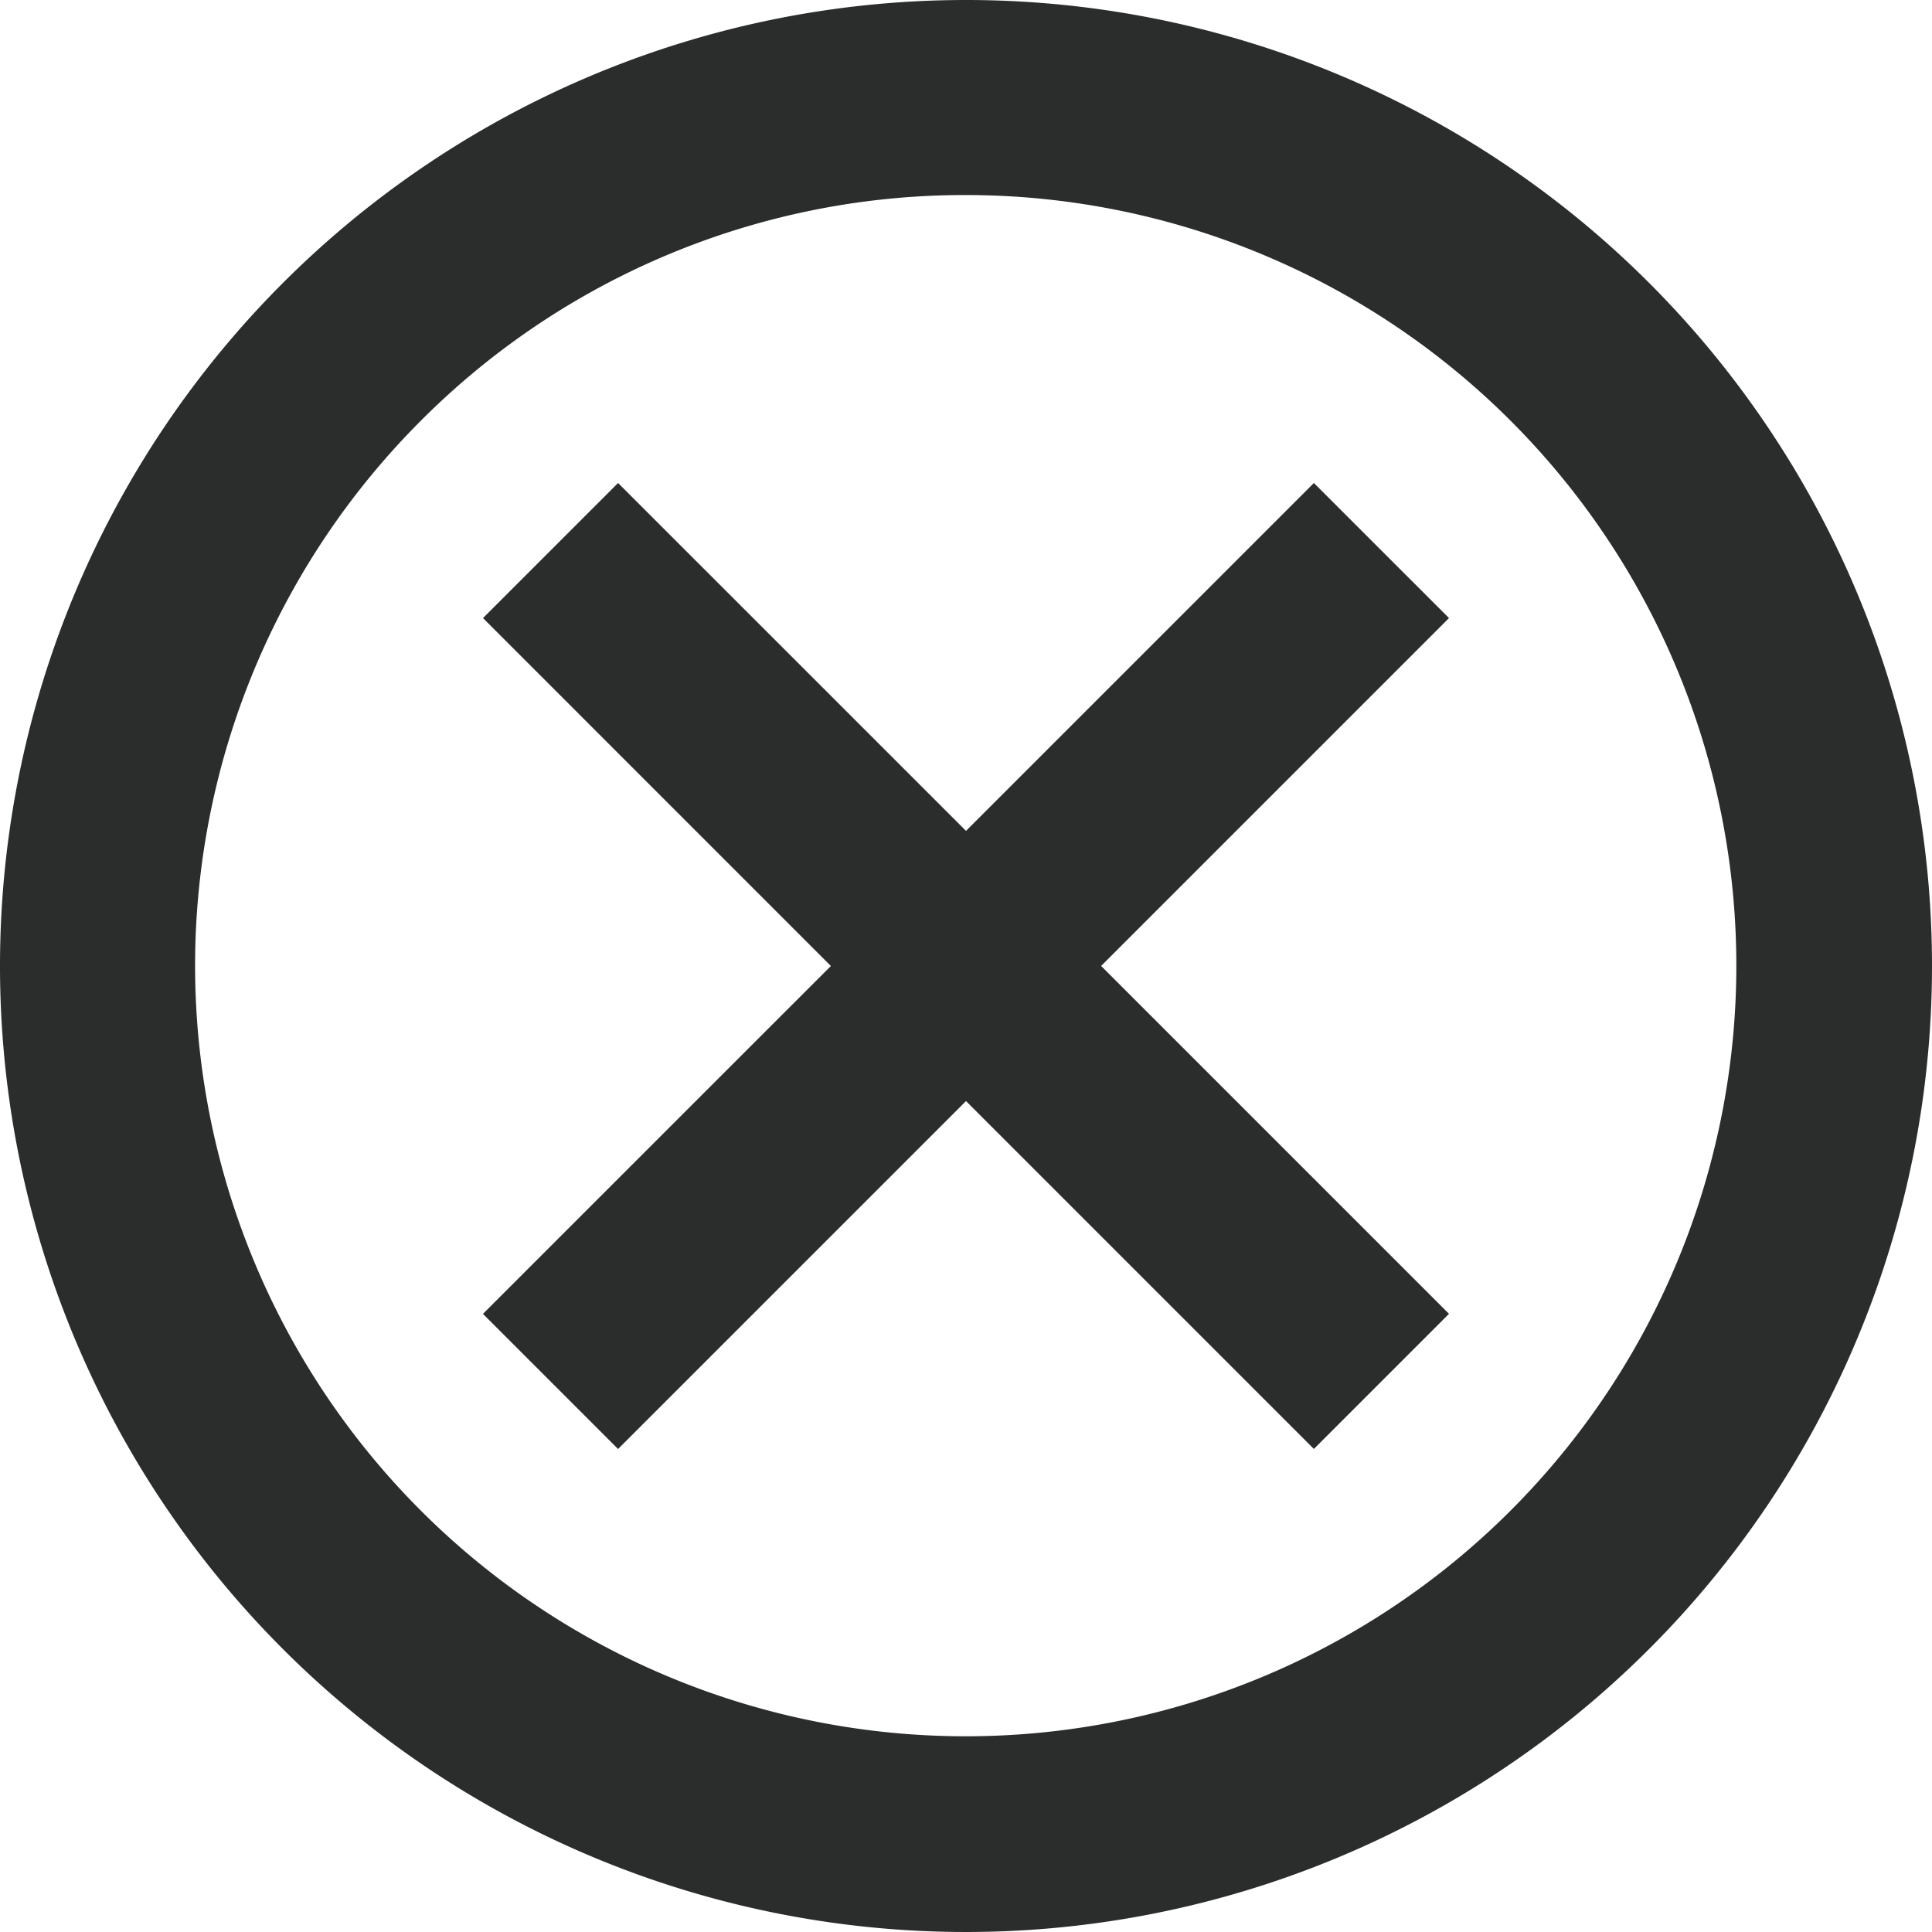
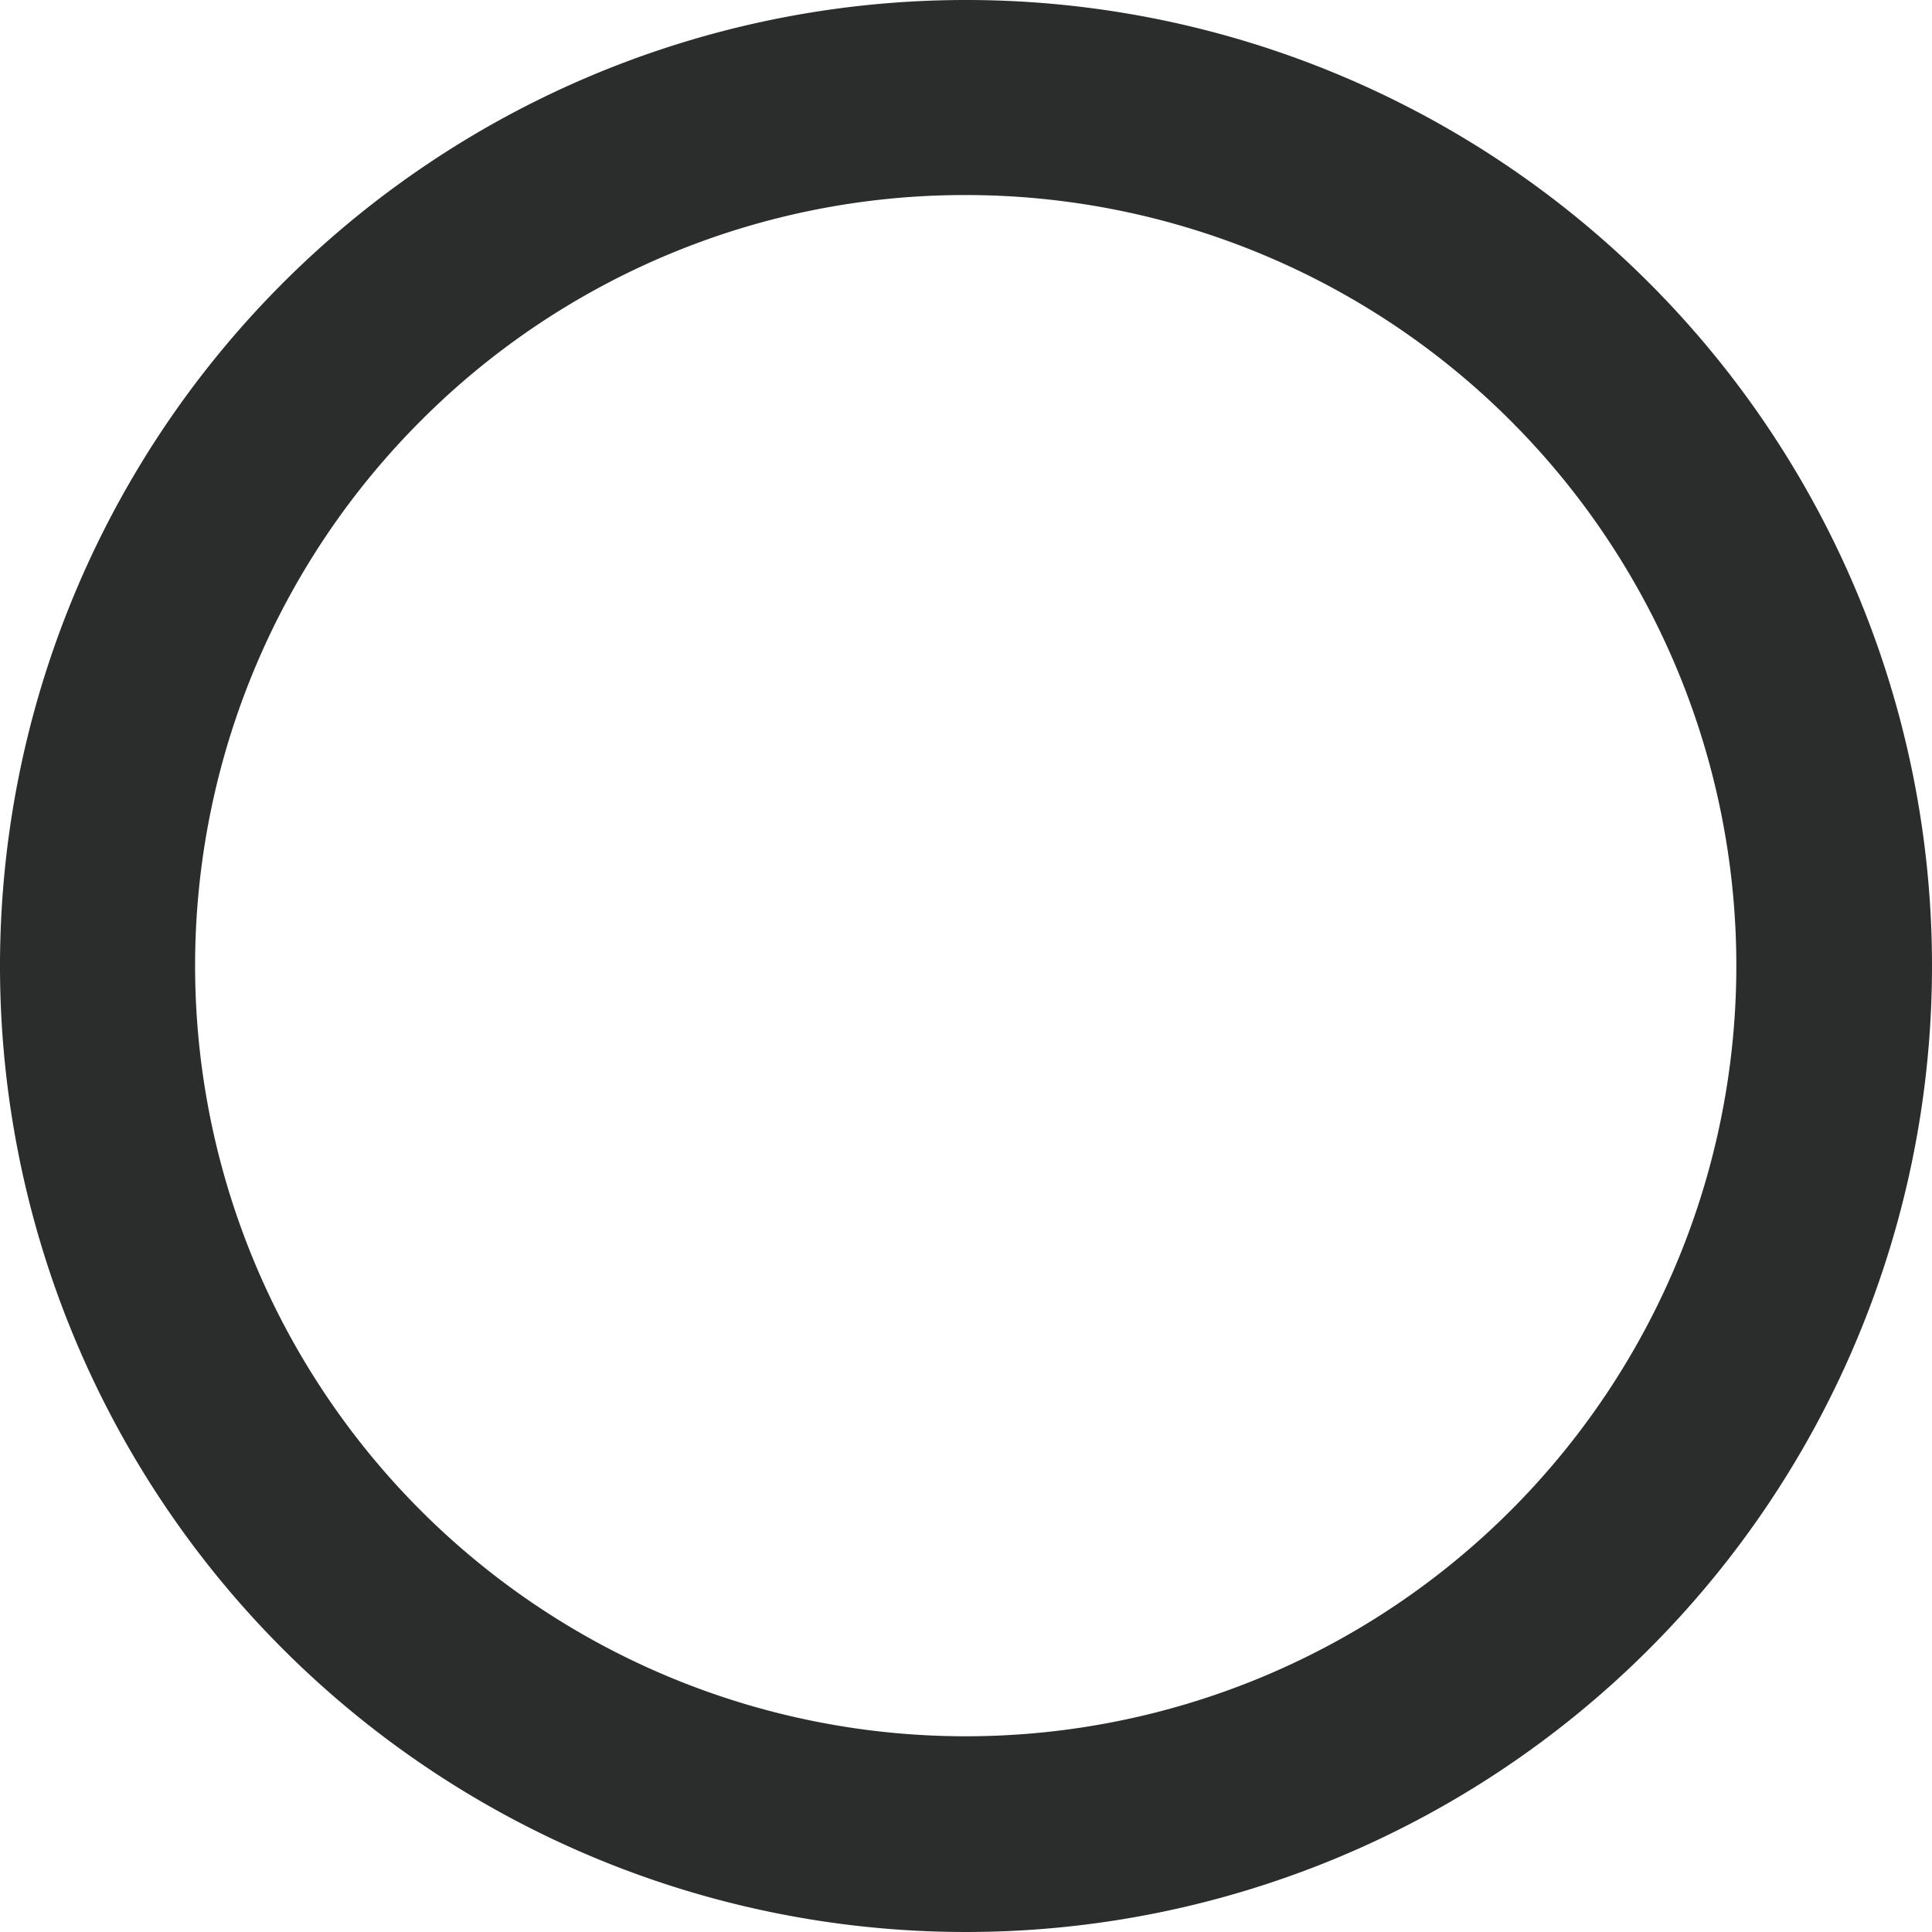
<svg xmlns="http://www.w3.org/2000/svg" width="34.5" height="34.5" viewBox="0 0 34.5 34.5">
  <g id="Icon_ionic-md-close-circle-outline" data-name="Icon ionic-md-close-circle-outline" transform="translate(-3.375 -3.375)">
    <path id="Tracciato_42" data-name="Tracciato 42" d="M20.625,6.858a13.761,13.761,0,1,1-9.736,4.031,13.71,13.71,0,0,1,9.736-4.031m0-3.483a17.25,17.25,0,1,0,17.25,17.25,17.247,17.247,0,0,0-17.25-17.25Z" fill="#2b2d2d" />
-     <path id="Tracciato_43" data-name="Tracciato 43" d="M27.938,25.524l-2.413,2.413-6.212-6.212L13.1,27.938l-2.413-2.413L16.9,19.313,10.688,13.1,13.1,10.688,19.313,16.9l6.212-6.212L27.938,13.1l-6.212,6.212Z" transform="translate(1.312 1.312)" fill="#2b2d2d" />
  </g>
</svg>